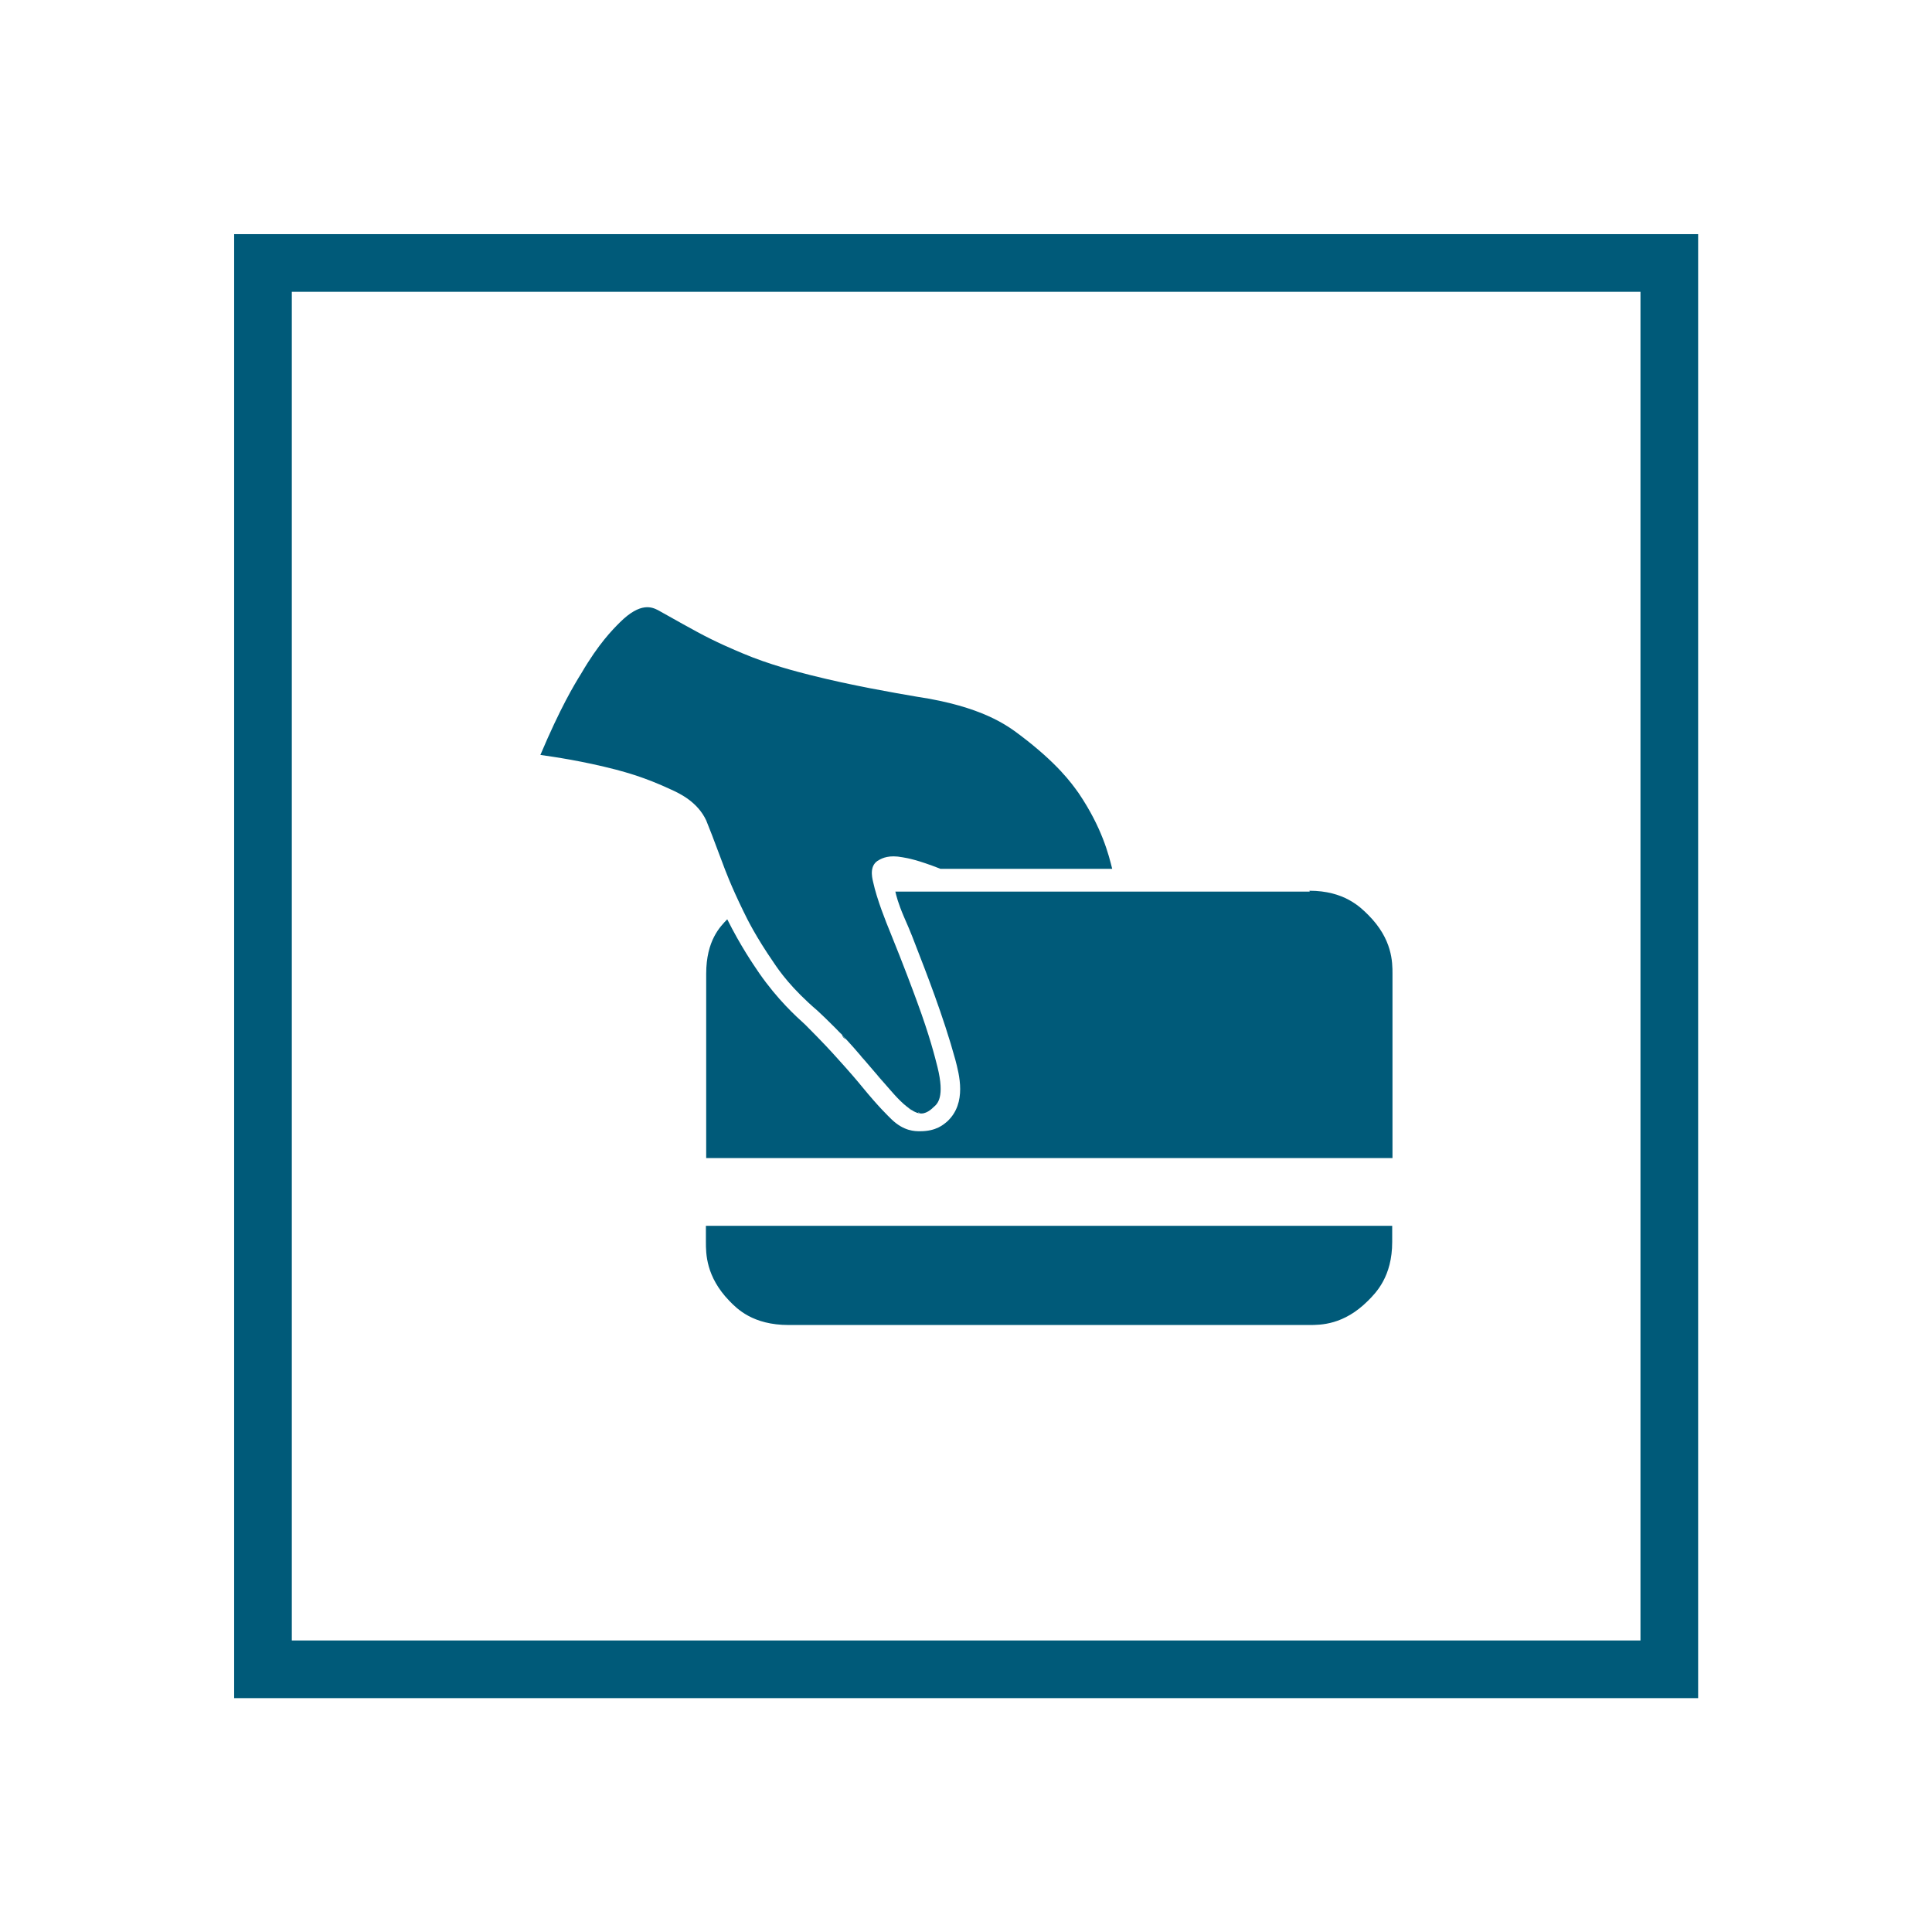
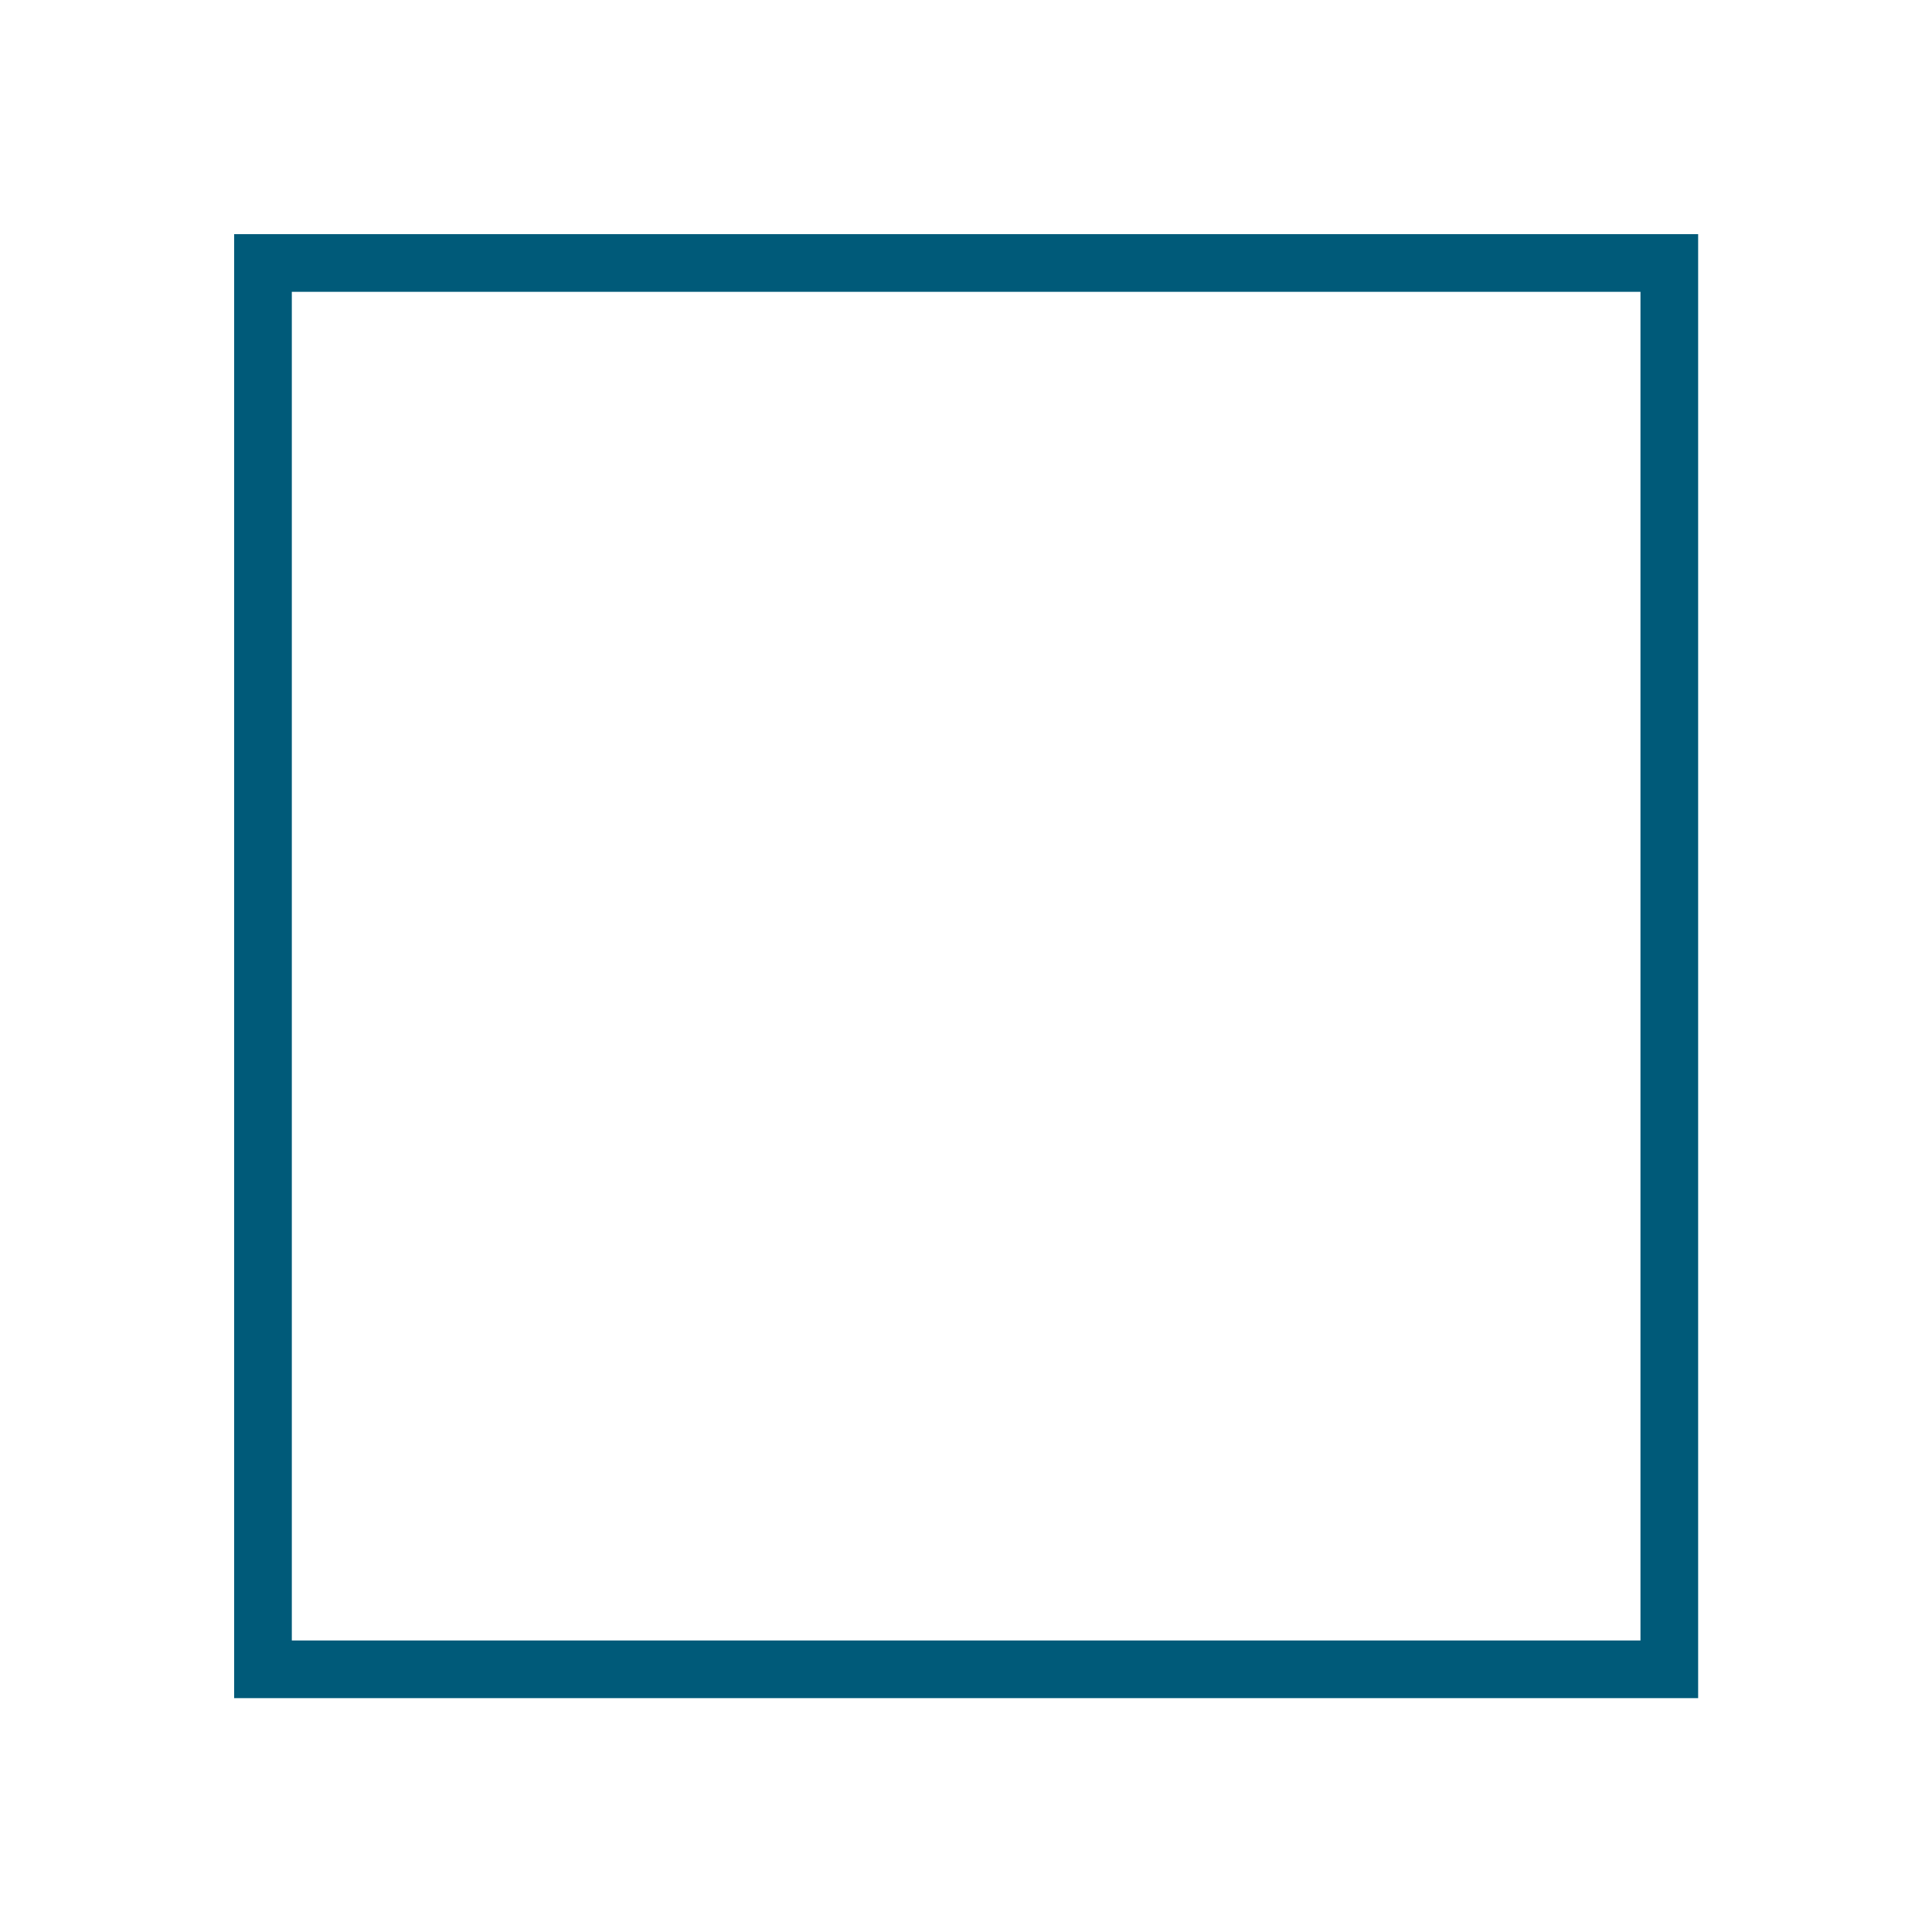
<svg xmlns="http://www.w3.org/2000/svg" id="Ebene_1" width="67" height="67" viewBox="0 0 67 67">
  <defs>
    <style>.cls-1{fill:#005a79;}.cls-2{fill:none;stroke:#005a79;stroke-miterlimit:10;stroke-width:2px;}</style>
  </defs>
  <rect class="cls-2" x="9.12" y="9.12" width="48.77" height="48.77" />
-   <path class="cls-1" d="m30.91,37.88c.09.09.14.14.17.17.09.09.14.14.17.17-.09-.09-.14-.14-.17-.17-.09-.09-.14-.14-.17-.17Zm-1.11-1.37c.09.17.14.23.17.26-.09-.09-.14-.2-.17-.26Zm15.61-5.62c1.2,0,1.76.56,2.04.84.84.84.84,1.64.84,2.04v6.39h-23.8v-6.39c0-1.16.49-1.64.73-1.89.47.94.9,1.56,1.11,1.87.64.92,1.27,1.49,1.59,1.78.6.6.93.96,1.09,1.14.49.54.75.85.88,1.01.6.73.89,1,1.03,1.14.43.41.8.41.99.41.56,0,.81-.23.94-.34.69-.64.41-1.64.28-2.14-.41-1.5-1.04-3.1-1.35-3.9-.21-.56-.36-.89-.43-1.05-.21-.49-.27-.75-.3-.88h14.37Zm-15.01,6.39c.13.13.24.3.3.39-.17-.26-.26-.34-.3-.39Zm-1.29-1.5c.09.09.1.13.11.15.02.06.08.09.11.11-.09-.09-.1-.11-.11-.13-.02-.04-.08-.1-.11-.13Zm2.96,2.74c.17,0,.26-.09.3-.13-.13.13-.24.13-.3.13Zm-.43,0c-.09-.04-.13-.09-.15-.11-.06-.06-.15-.12-.19-.15.13.09.17.13.19.15.06.06.12.09.15.11Zm.39.09c-.17,0-.23-.06-.26-.09.04,0,.06.03.06.04.02.04.05.04.06.04h.13Zm.56-8.49c-.77-.3-1.11-.36-1.29-.39-.47-.09-.7.03-.81.09-.34.17-.26.57-.21.77.13.6.44,1.37.6,1.76.47,1.16.77,1.97.92,2.38.45,1.22.62,1.92.71,2.27.26,1.05,0,1.28-.13,1.39-.34.34-.57.21-.69.15-.34-.19-.64-.54-.79-.71-.45-.51-.86-1-1.07-1.24-.62-.73-1.19-1.27-1.48-1.54-.9-.77-1.32-1.37-1.52-1.67-.62-.9-.91-1.49-1.05-1.78-.43-.88-.63-1.42-.73-1.69-.3-.81-.47-1.24-.56-1.46-.3-.64-.91-.93-1.22-1.07-.92-.43-1.58-.6-1.91-.69-1.16-.3-2.13-.44-2.62-.51.69-1.63,1.17-2.43,1.42-2.83.6-1.03,1.09-1.52,1.33-1.76.73-.73,1.13-.53,1.33-.43.69.39,1.13.63,1.35.75.66.36,1.28.62,1.59.75.92.39,1.87.63,2.34.75,1.42.36,2.93.62,3.69.75,2.27.34,3.14,1,3.58,1.33,1.31.99,1.79,1.67,2.04,2.02.81,1.2,1.04,2.14,1.16,2.62h-5.96Zm15.69,12.39v.56c0,1.2-.56,1.76-.84,2.04-.84.84-1.64.84-2.04.84h-18.05c-1.24,0-1.79-.56-2.06-.84-.81-.84-.81-1.64-.81-2.04v-.56h23.8Z" />
</svg>